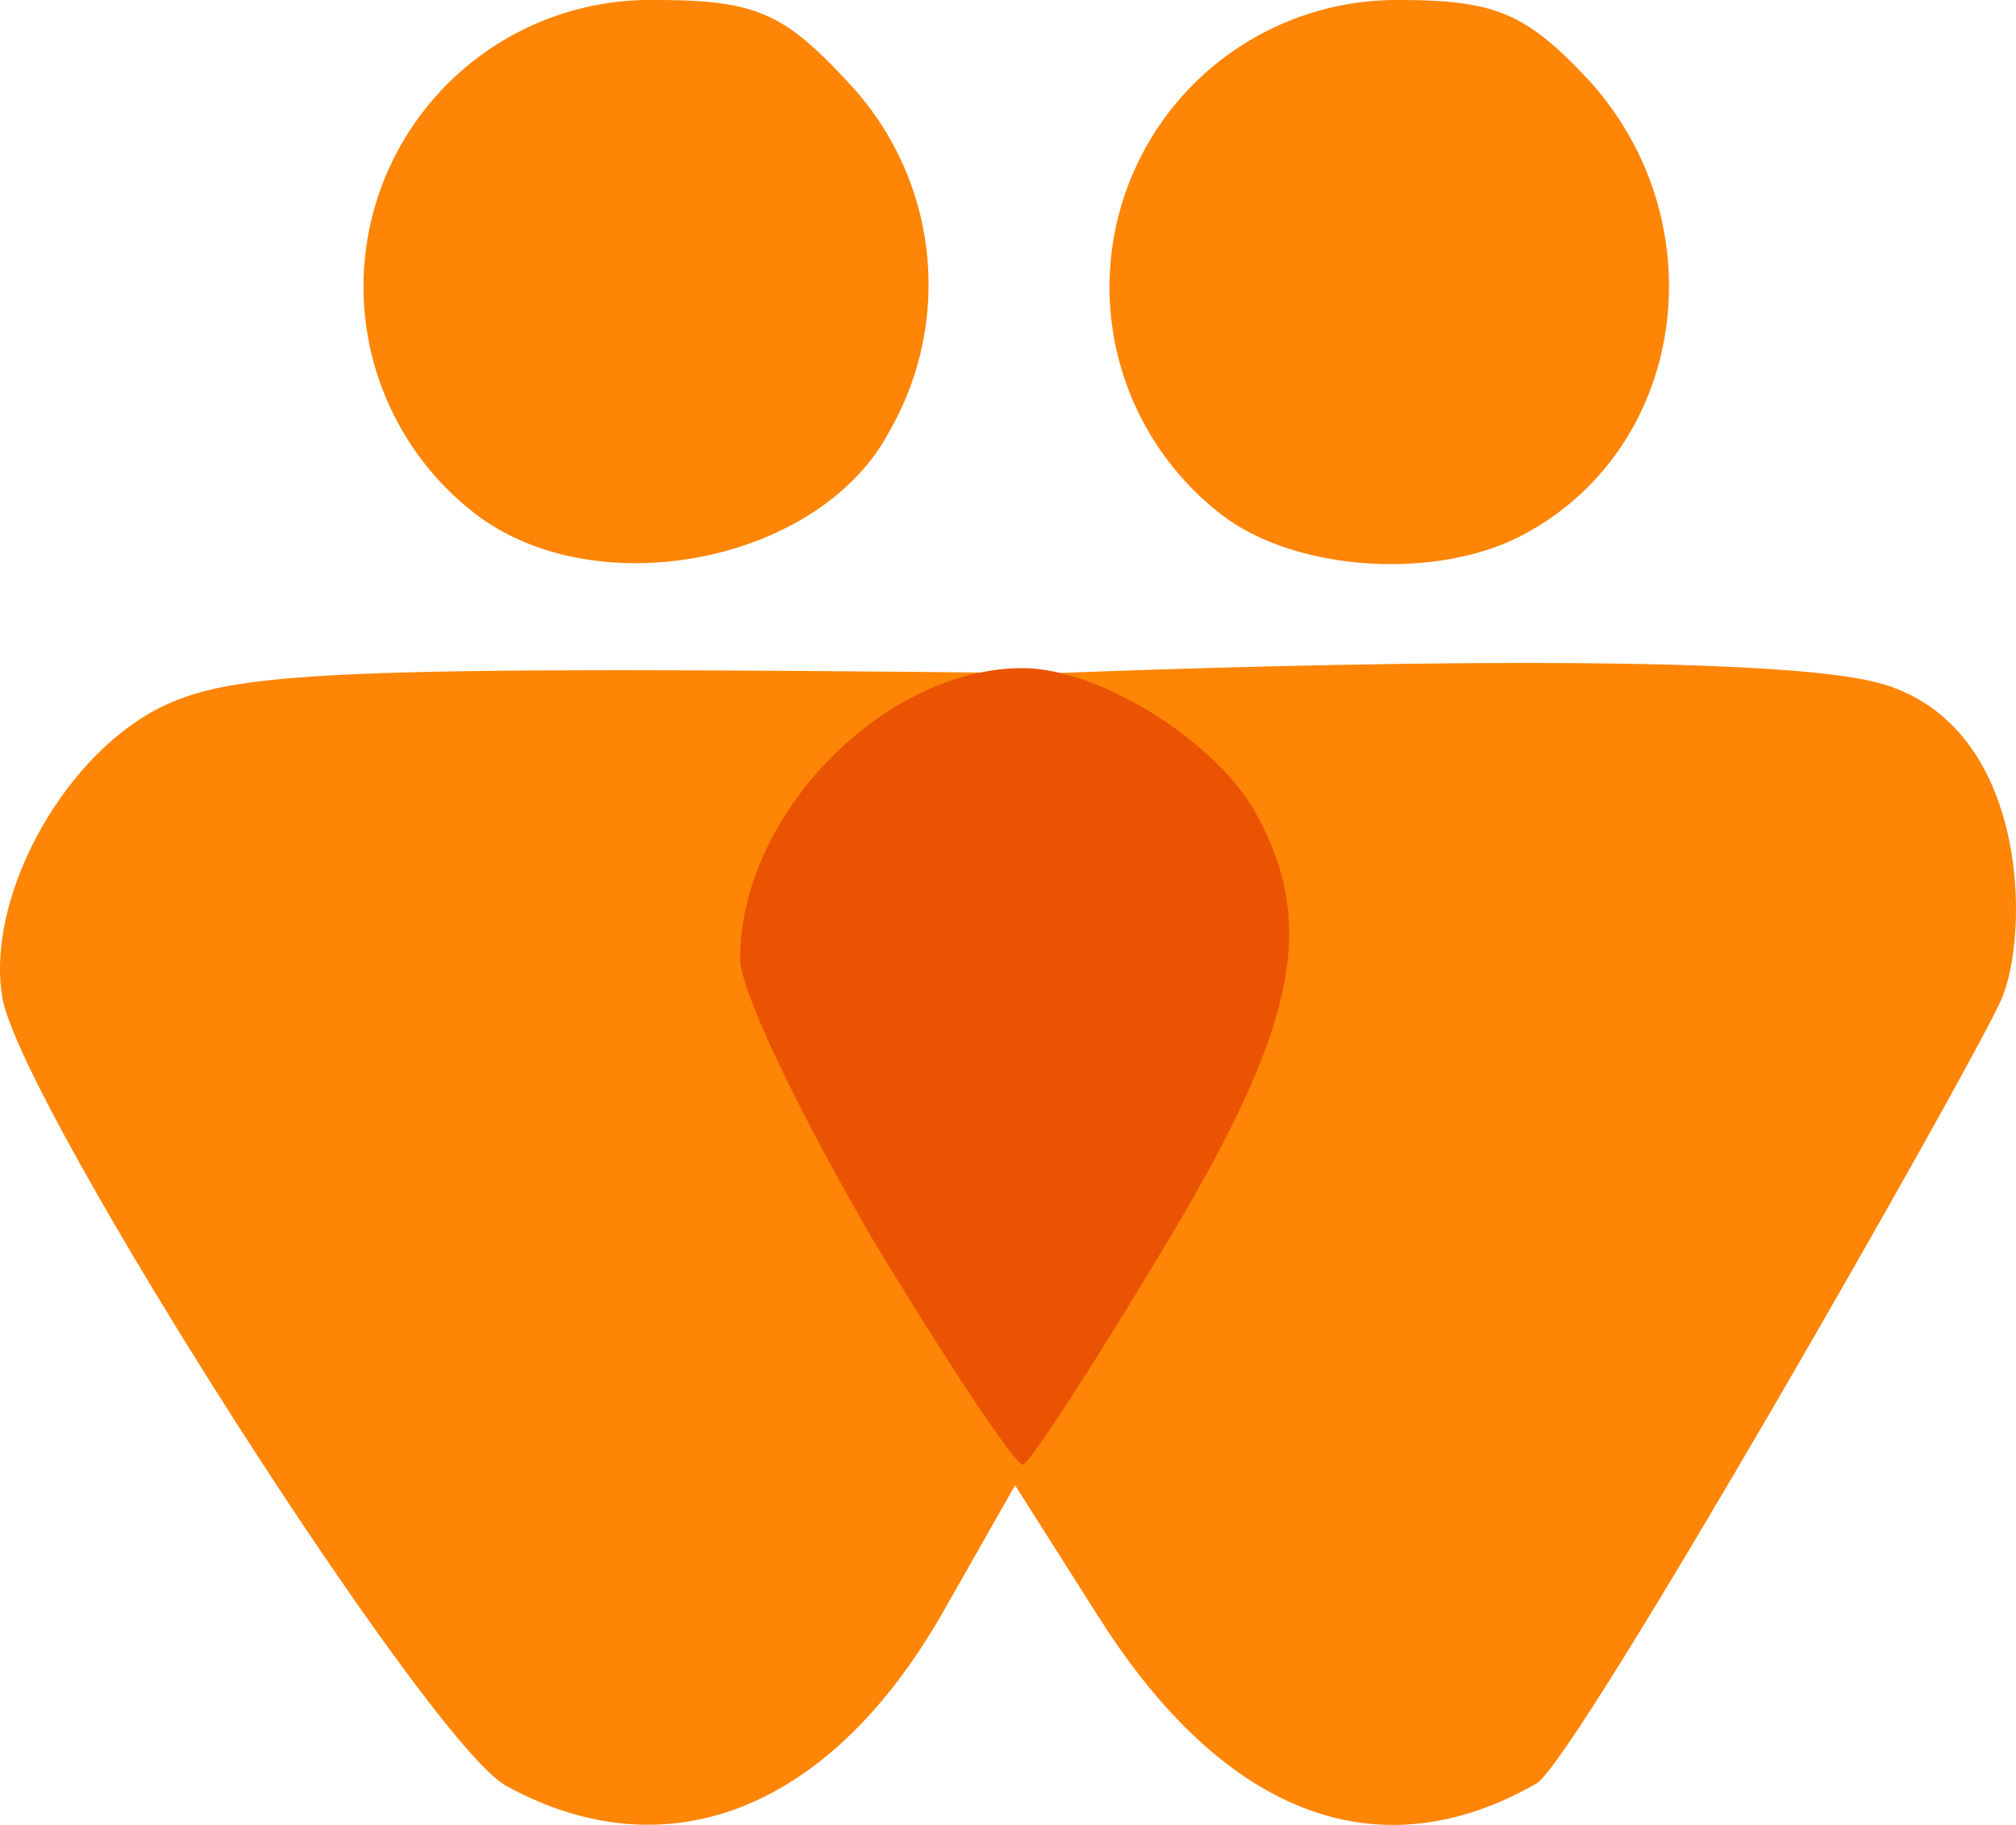
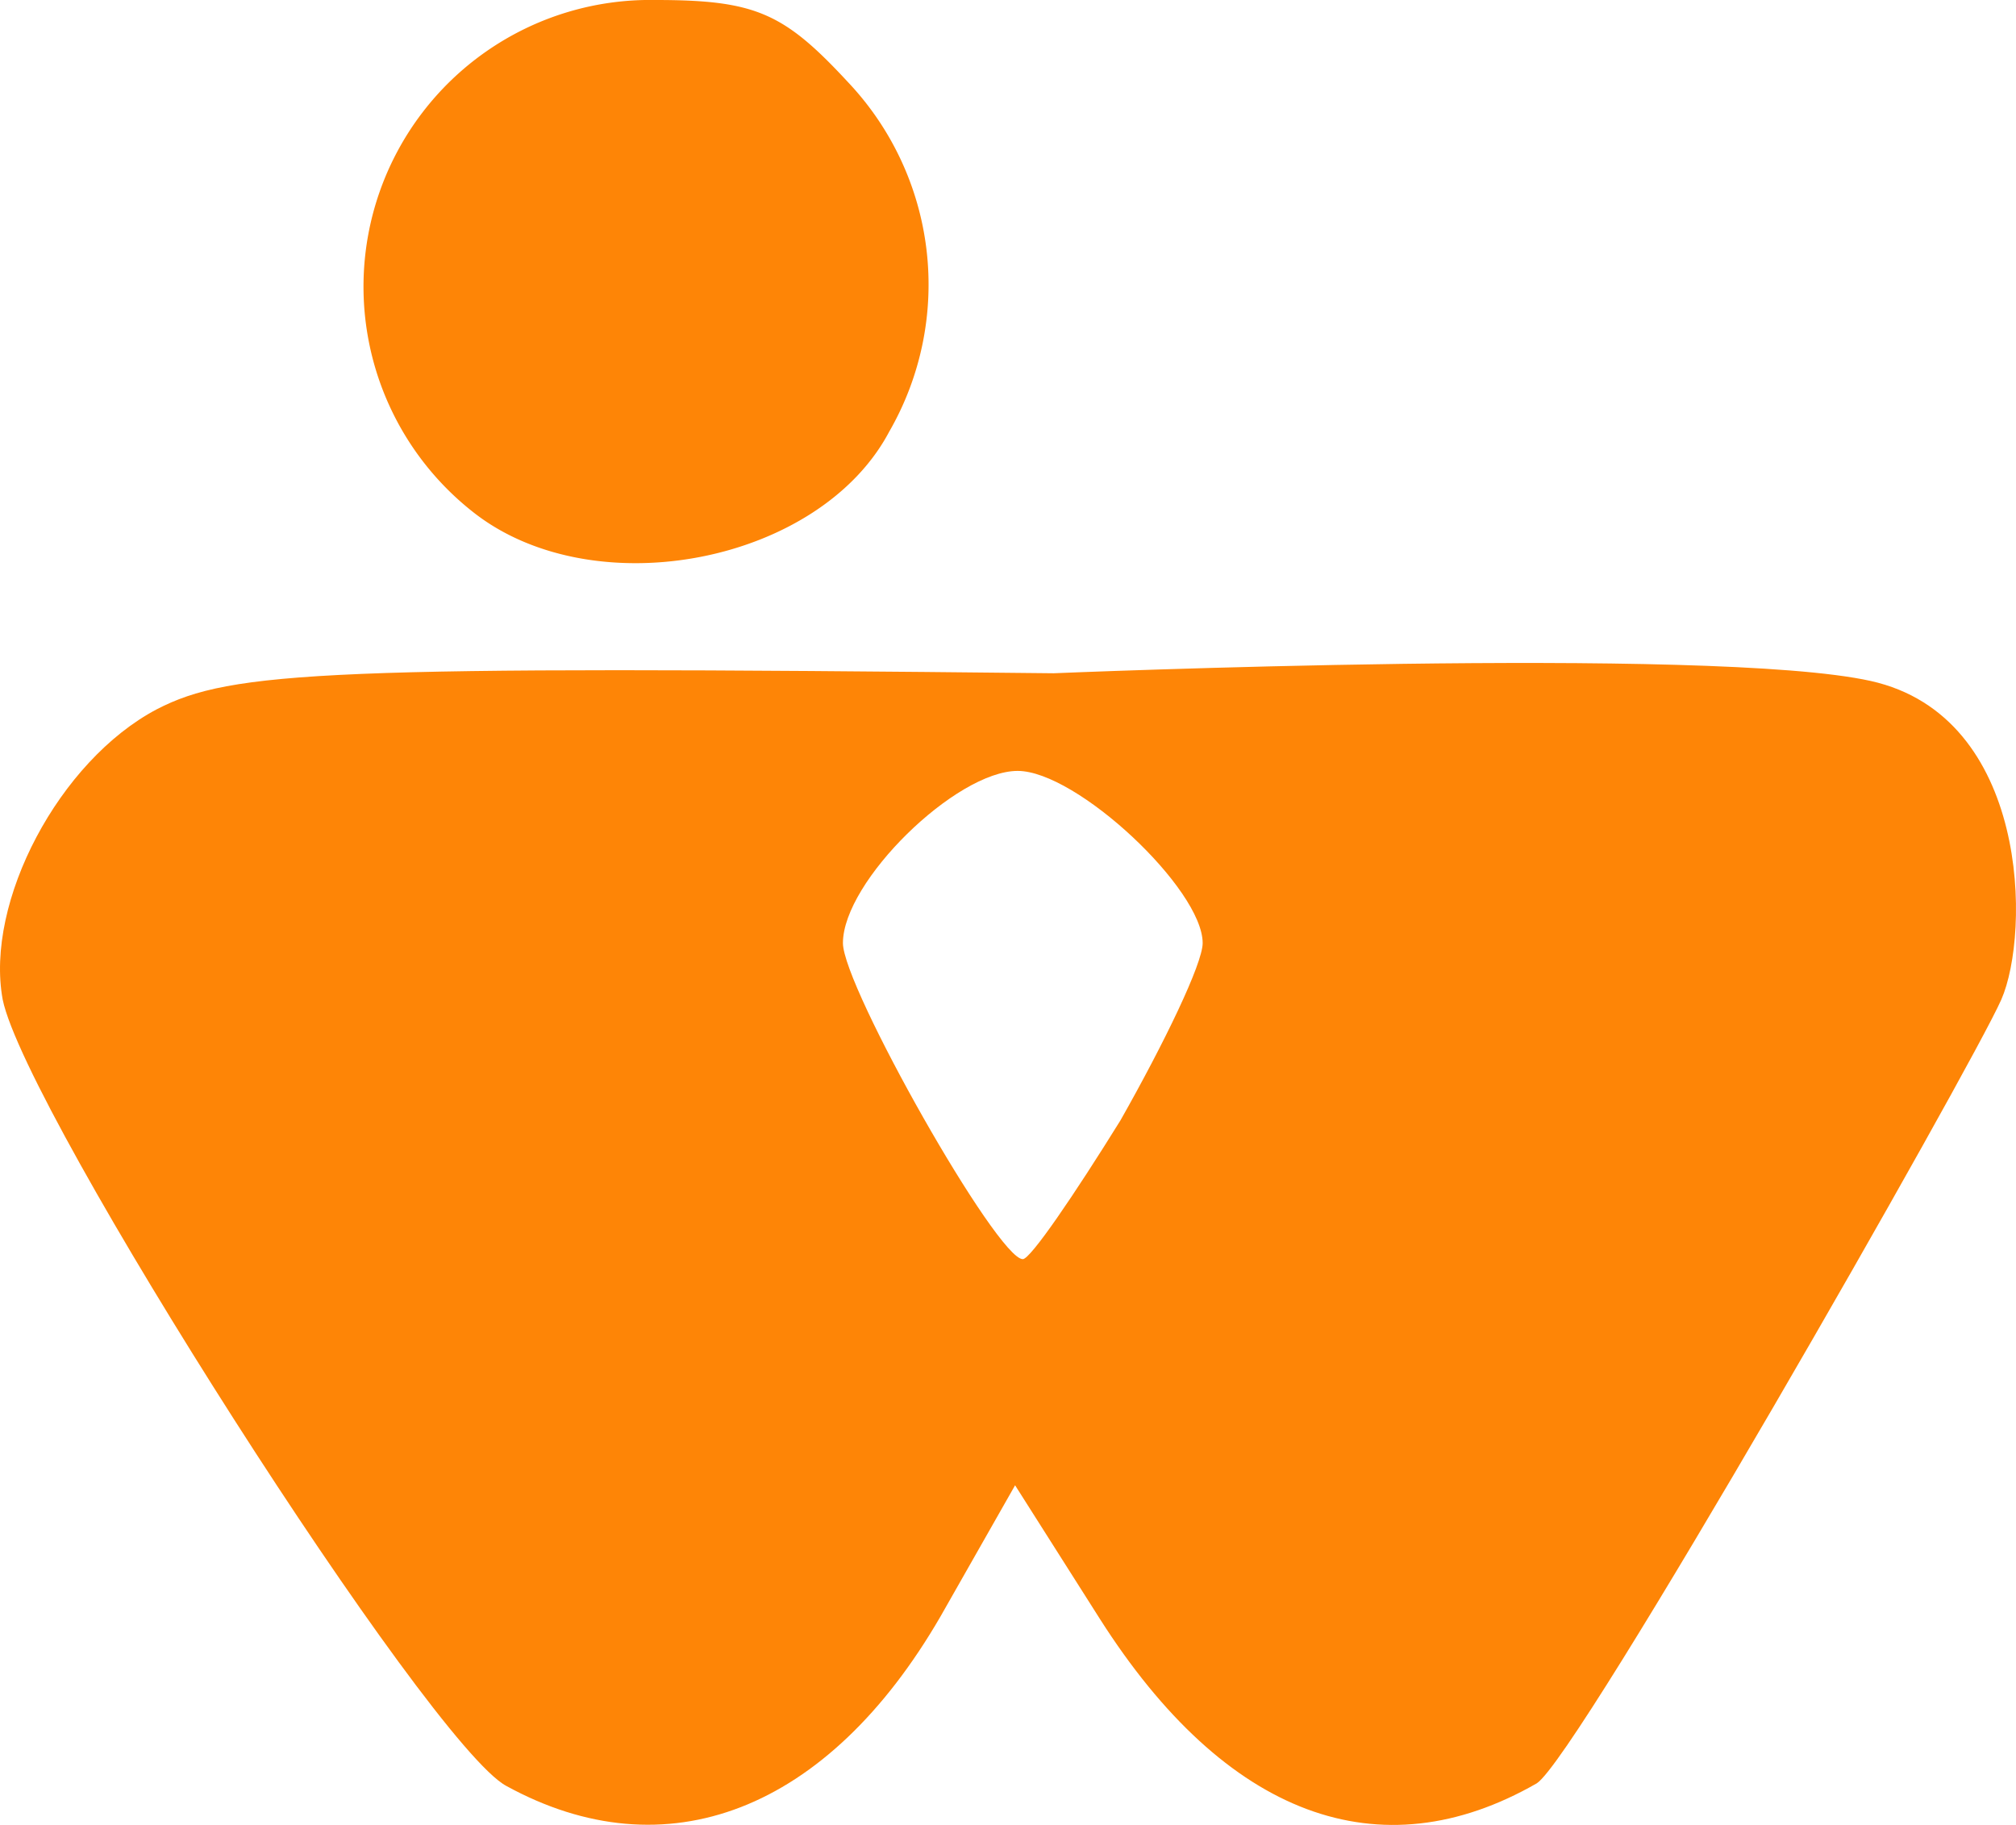
<svg xmlns="http://www.w3.org/2000/svg" width="78.458" height="71.018" viewBox="0 0 78.458 71.018">
  <g id="Group_1045" data-name="Group 1045" transform="translate(-184.195 -26.53)">
    <g id="Group_1041" data-name="Group 1041" transform="translate(-7 26.53)">
      <path id="Path_486" data-name="Path 486" d="M210.9,69.5c-3-1.6-18.7-26.2-19.6-30.6-.7-3.8,2.2-9.3,6-11.3,2.9-1.5,6.7-1.7,34.9-1.4,0,0,25.618-1.077,31.8.3s6.218,9.81,5.081,12.4S252.6,68.4,251,69.4c-6.1,3.5-12.1,1.3-17-6.4l-3.3-5.2-2.9,5.1c-4.4,7.6-10.7,10-16.9,6.6Zm23.9-25.9c1.7-3,3.2-6.1,3.2-6.9,0-2.1-4.9-6.7-7.2-6.7-2.4,0-6.8,4.3-6.8,6.7,0,1.7,6,12.3,7,12.3.3,0,2-2.5,3.8-5.4Z" fill="#fe8506" />
      <path id="Path_487" data-name="Path 487" d="M209.7,20a11.156,11.156,0,0,1,7-20c3.9,0,5,.5,7.5,3.2a11.462,11.462,0,0,1,1.6,13.6c-2.7,5.1-11.4,6.8-16.1,3.2Z" fill="#fe8506" />
-       <path id="Path_488" data-name="Path 488" d="M238.7,20a11.172,11.172,0,0,1,6.9-20c3.8,0,5,.5,7.5,3.2,5,5.6,3.7,14.4-2.8,17.7-3.4,1.7-8.8,1.3-11.6-.9Z" fill="#fe8506" />
    </g>
    <g id="Group_1042" data-name="Group 1042" transform="translate(-7 26.53)">
-       <path id="Path_489" data-name="Path 489" d="M225.2,48.3c-2.8-4.8-5.2-9.7-5.2-11,0-5.6,5.6-11.3,11-11.3,3,0,7.6,2.9,9.1,5.7,2.4,4.4,1.5,8.4-3.7,17-2.7,4.5-5.1,8.2-5.4,8.3-.3,0-2.9-3.9-5.8-8.7Z" fill="#ea5301" />
-     </g>
+       </g>
  </g>
</svg>